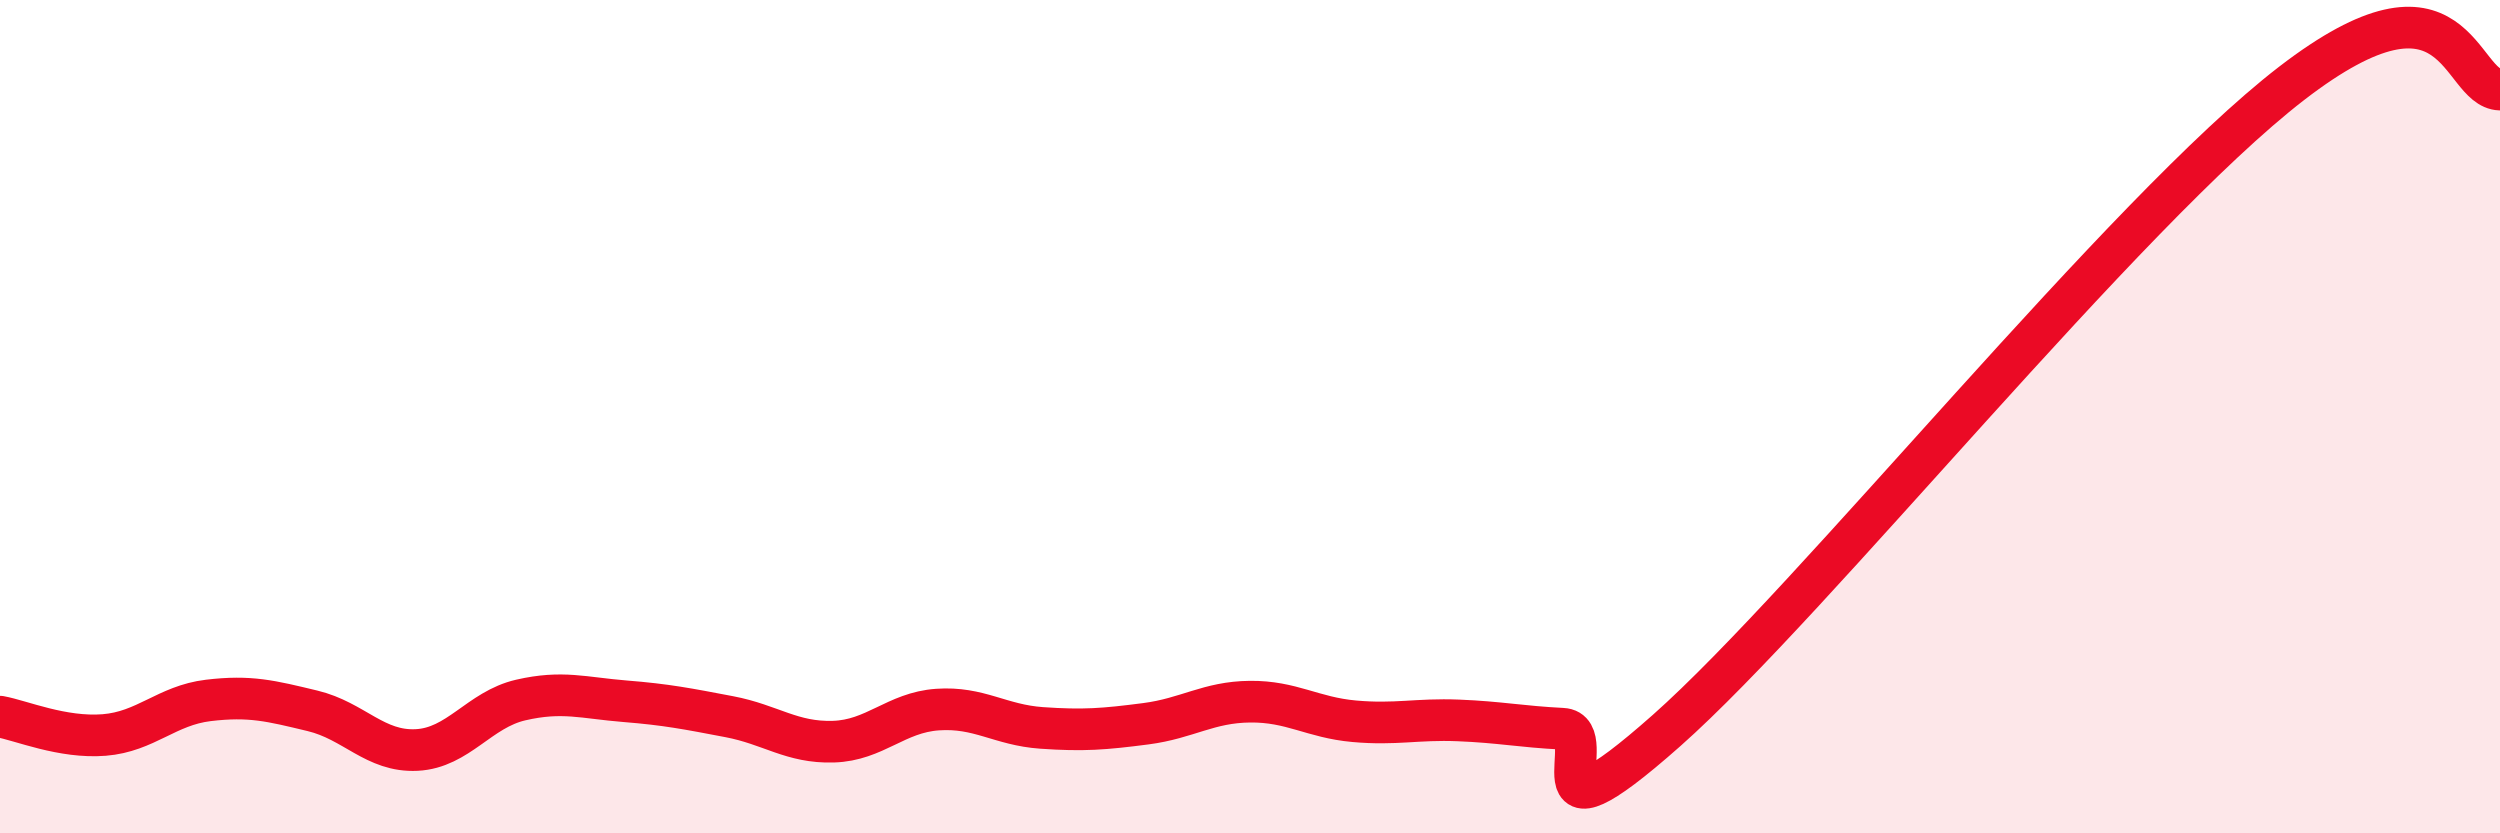
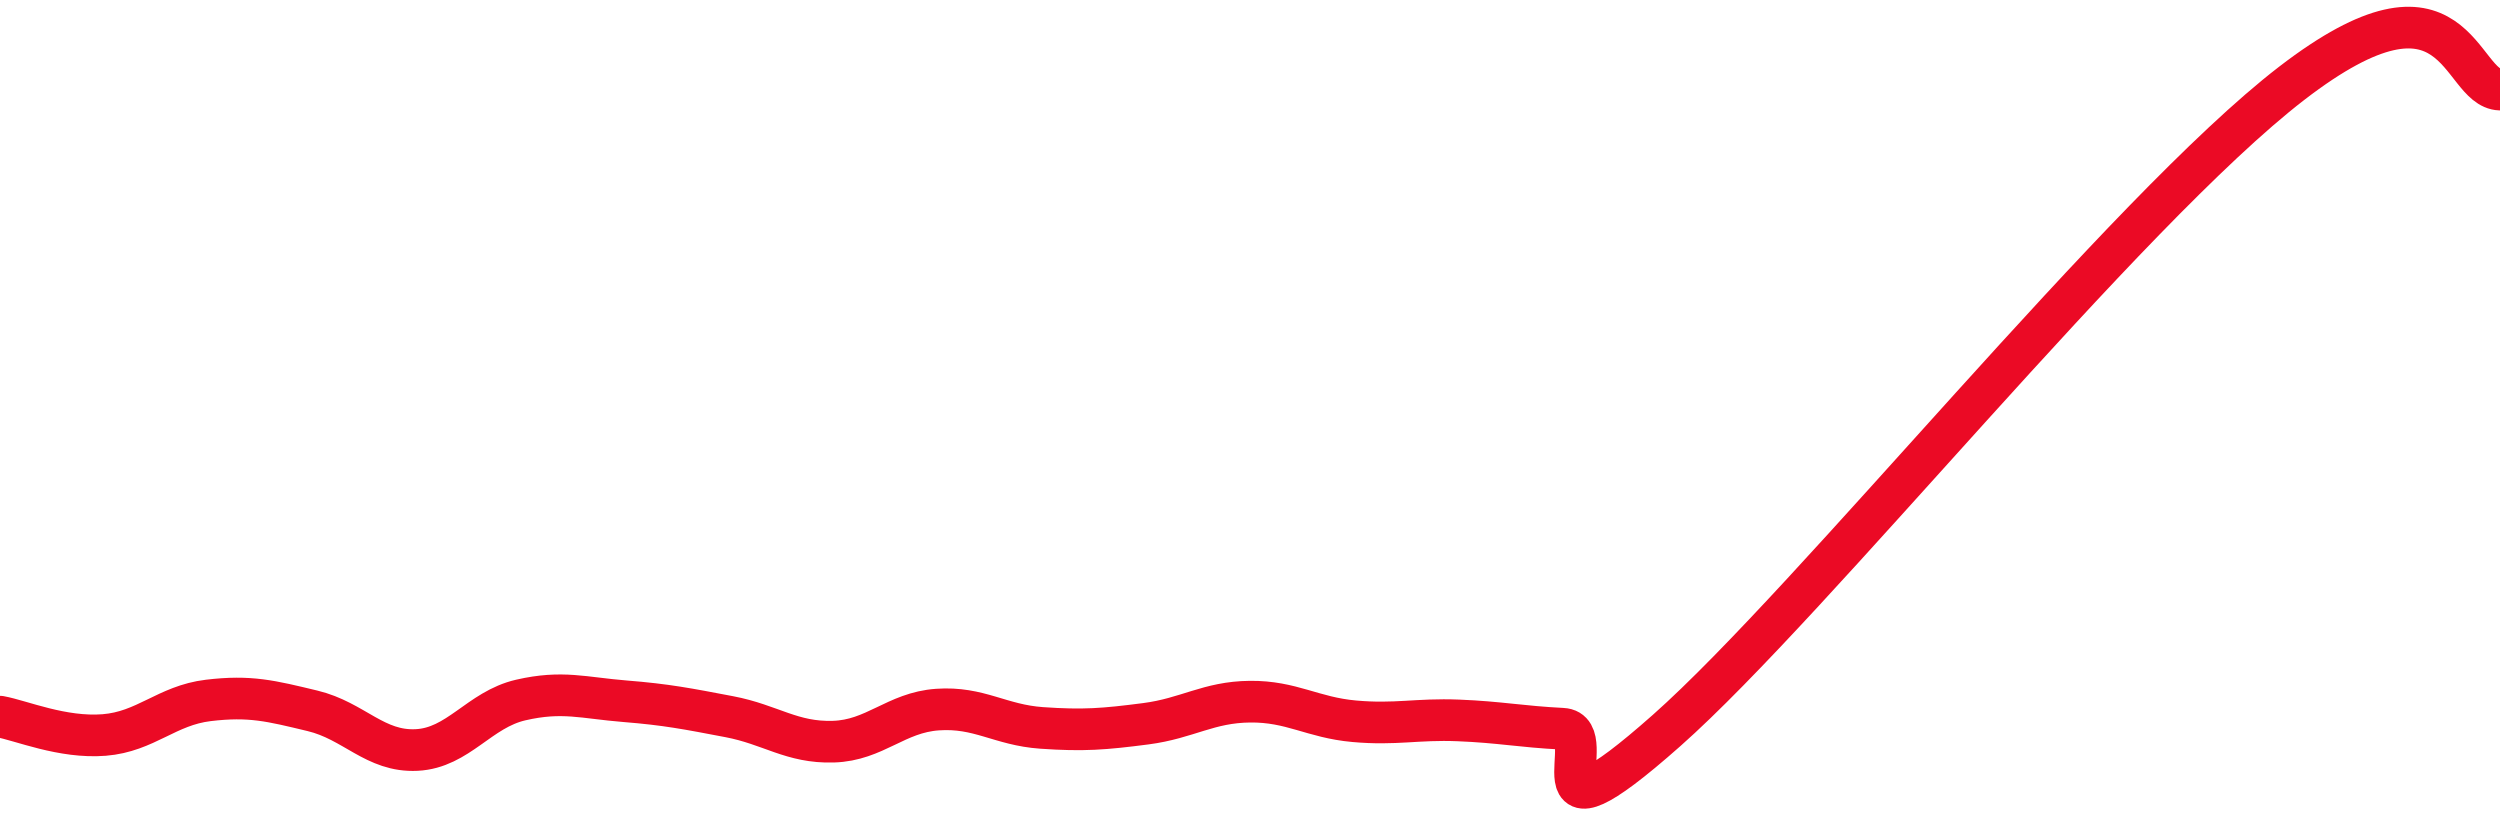
<svg xmlns="http://www.w3.org/2000/svg" width="60" height="20" viewBox="0 0 60 20">
-   <path d="M 0,17.2 C 0.5,17.29 1.5,17.72 2.5,17.64 C 3.5,17.56 4,16.93 5,16.81 C 6,16.69 6.5,16.82 7.5,17.06 C 8.5,17.3 9,18.05 10,18 C 11,17.95 11.5,17.03 12.5,16.8 C 13.5,16.57 14,16.75 15,16.83 C 16,16.91 16.5,17.01 17.5,17.2 C 18.5,17.39 19,17.83 20,17.8 C 21,17.77 21.5,17.1 22.5,17.03 C 23.5,16.96 24,17.4 25,17.47 C 26,17.54 26.5,17.5 27.5,17.37 C 28.5,17.24 29,16.85 30,16.84 C 31,16.83 31.5,17.22 32.5,17.31 C 33.5,17.4 34,17.25 35,17.29 C 36,17.33 36.5,17.44 37.5,17.49 C 38.5,17.54 36.5,20.63 40,17.53 C 43.5,14.43 51,5.08 55,2 C 59,-1.08 59,2.12 60,2.15L60 20L0 20Z" fill="#EB0A25" opacity="0.1" stroke-linecap="round" stroke-linejoin="round" />
  <path d="M 0,17.2 C 0.5,17.29 1.5,17.72 2.5,17.64 C 3.5,17.56 4,16.93 5,16.81 C 6,16.69 6.5,16.82 7.5,17.06 C 8.5,17.3 9,18.05 10,18 C 11,17.95 11.5,17.03 12.5,16.8 C 13.5,16.57 14,16.75 15,16.83 C 16,16.91 16.5,17.01 17.5,17.2 C 18.5,17.39 19,17.83 20,17.8 C 21,17.77 21.5,17.1 22.5,17.03 C 23.5,16.96 24,17.4 25,17.47 C 26,17.54 26.5,17.5 27.5,17.37 C 28.5,17.24 29,16.85 30,16.84 C 31,16.83 31.5,17.22 32.5,17.31 C 33.5,17.4 34,17.25 35,17.29 C 36,17.33 36.5,17.44 37.5,17.49 C 38.5,17.54 36.5,20.63 40,17.53 C 43.5,14.43 51,5.08 55,2 C 59,-1.08 59,2.12 60,2.15" stroke="#EB0A25" stroke-width="1" fill="none" stroke-linecap="round" stroke-linejoin="round" />
</svg>